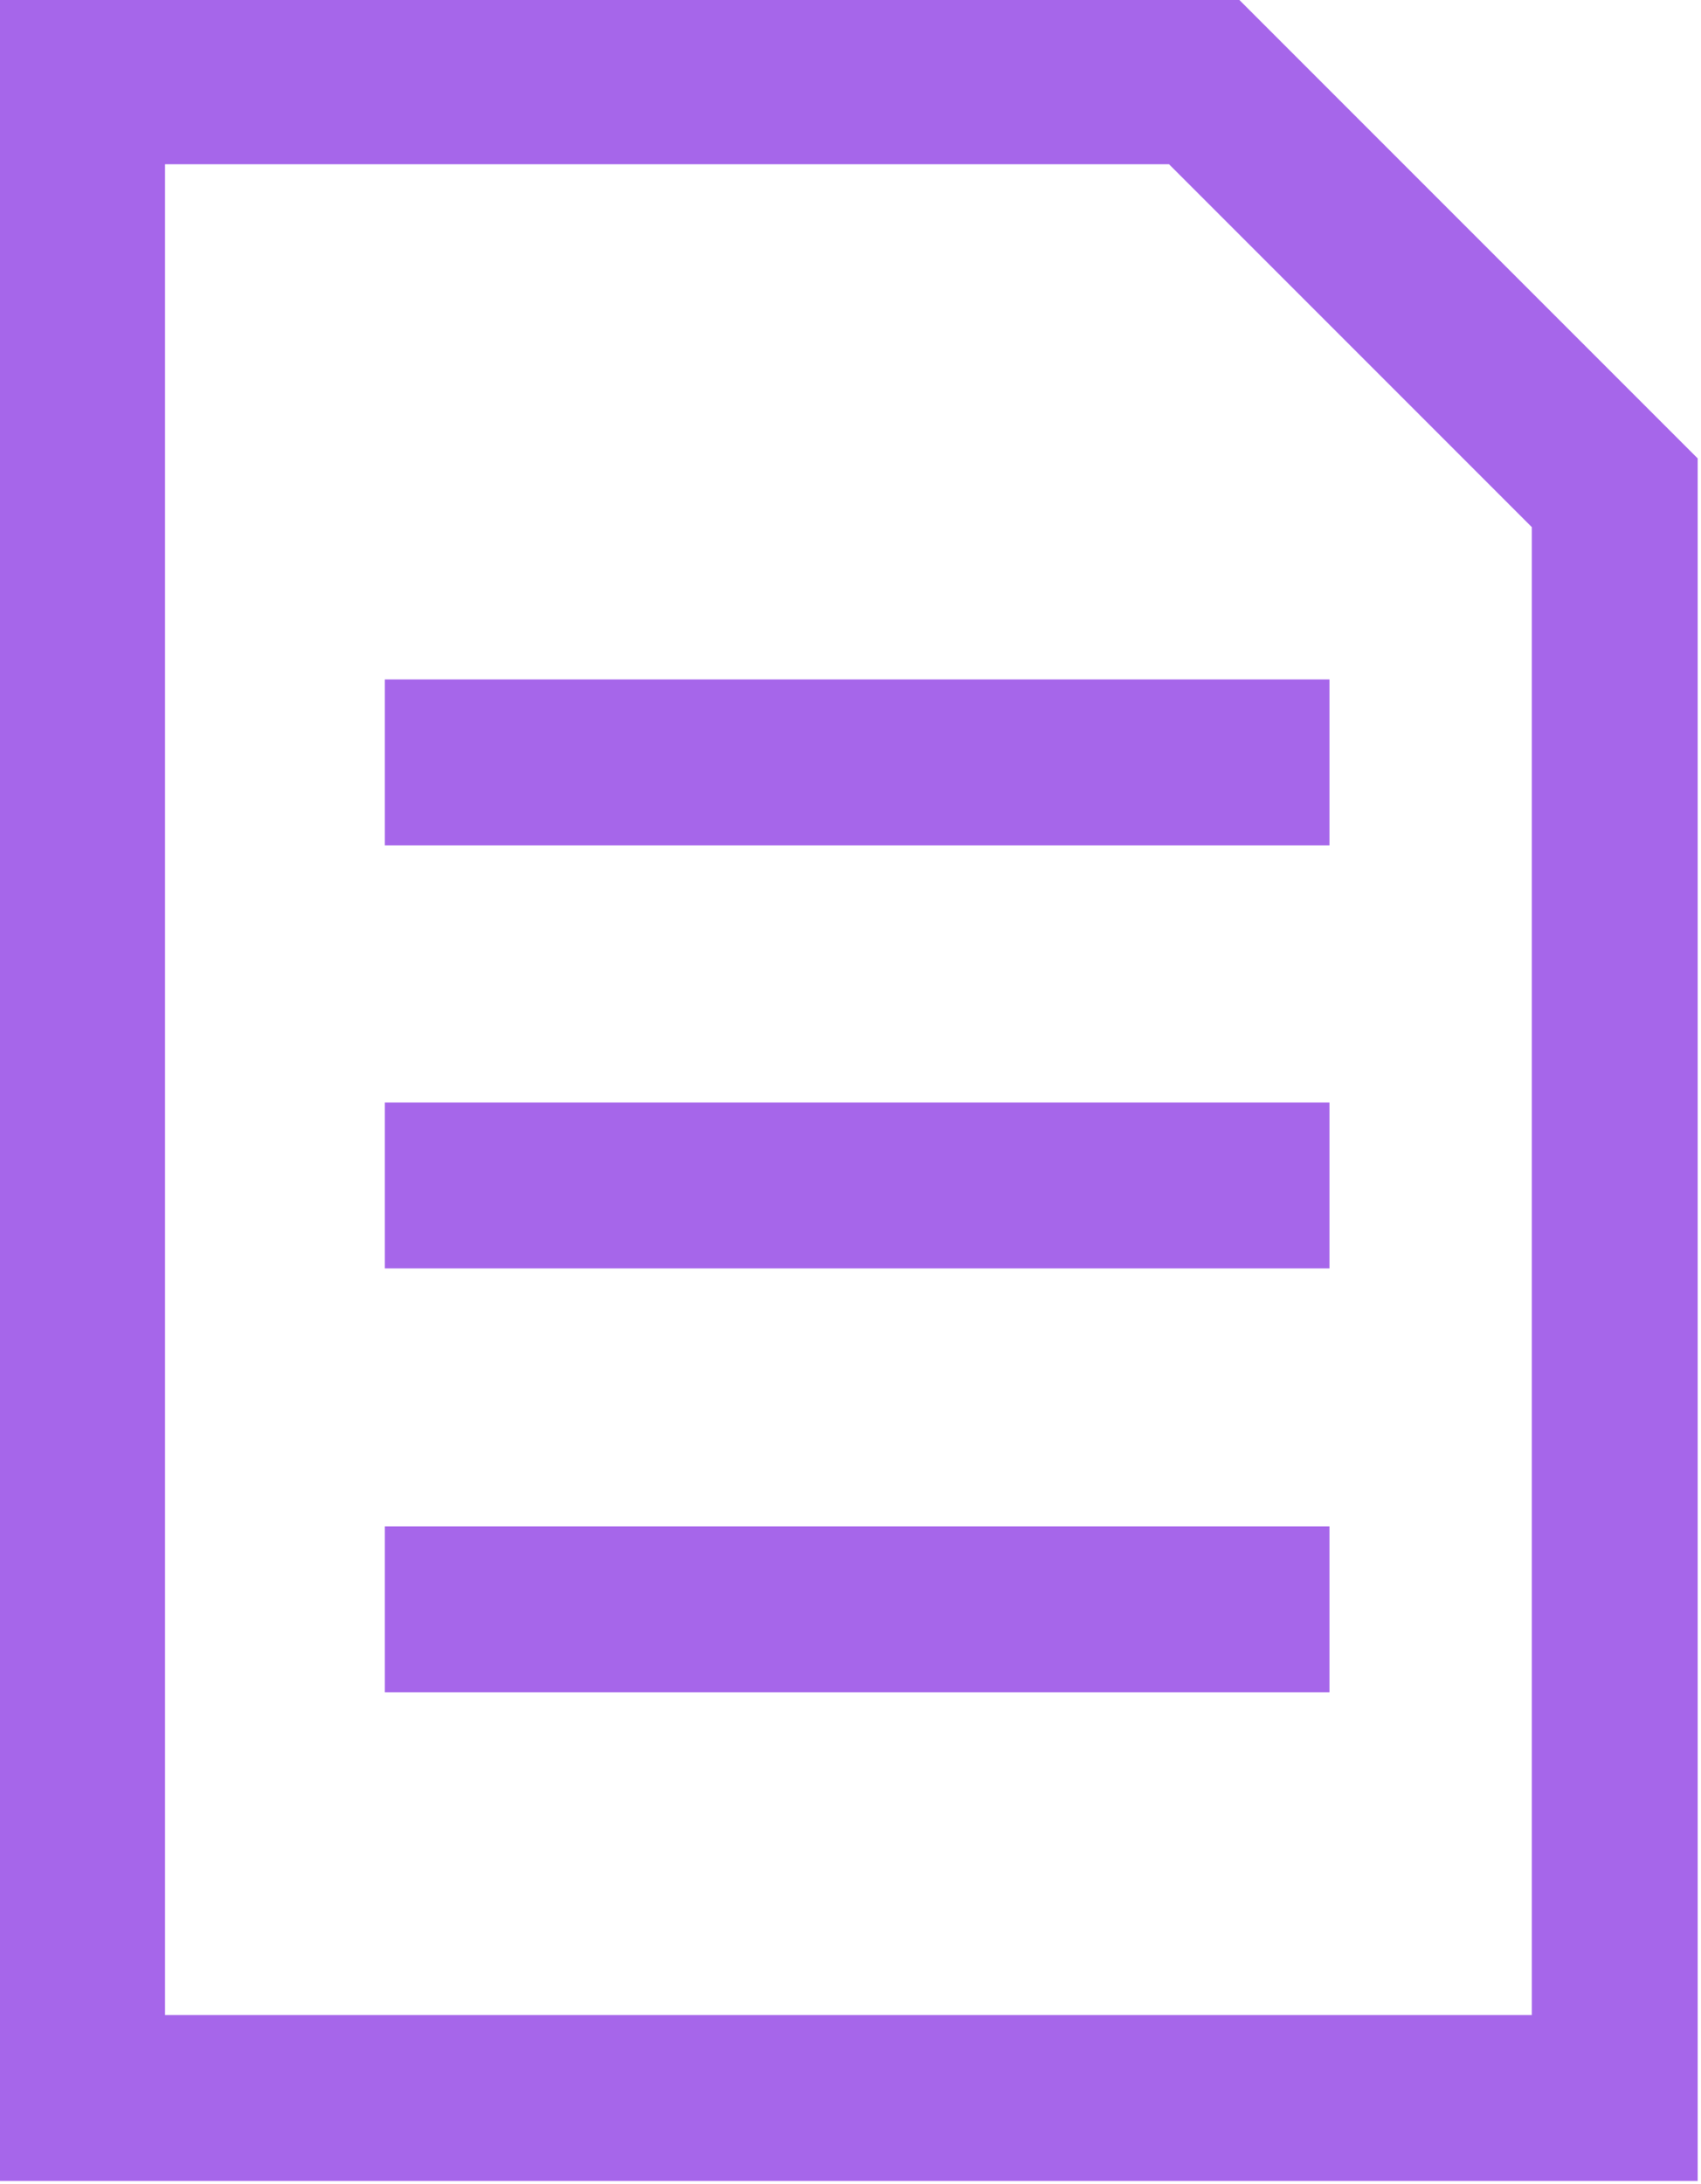
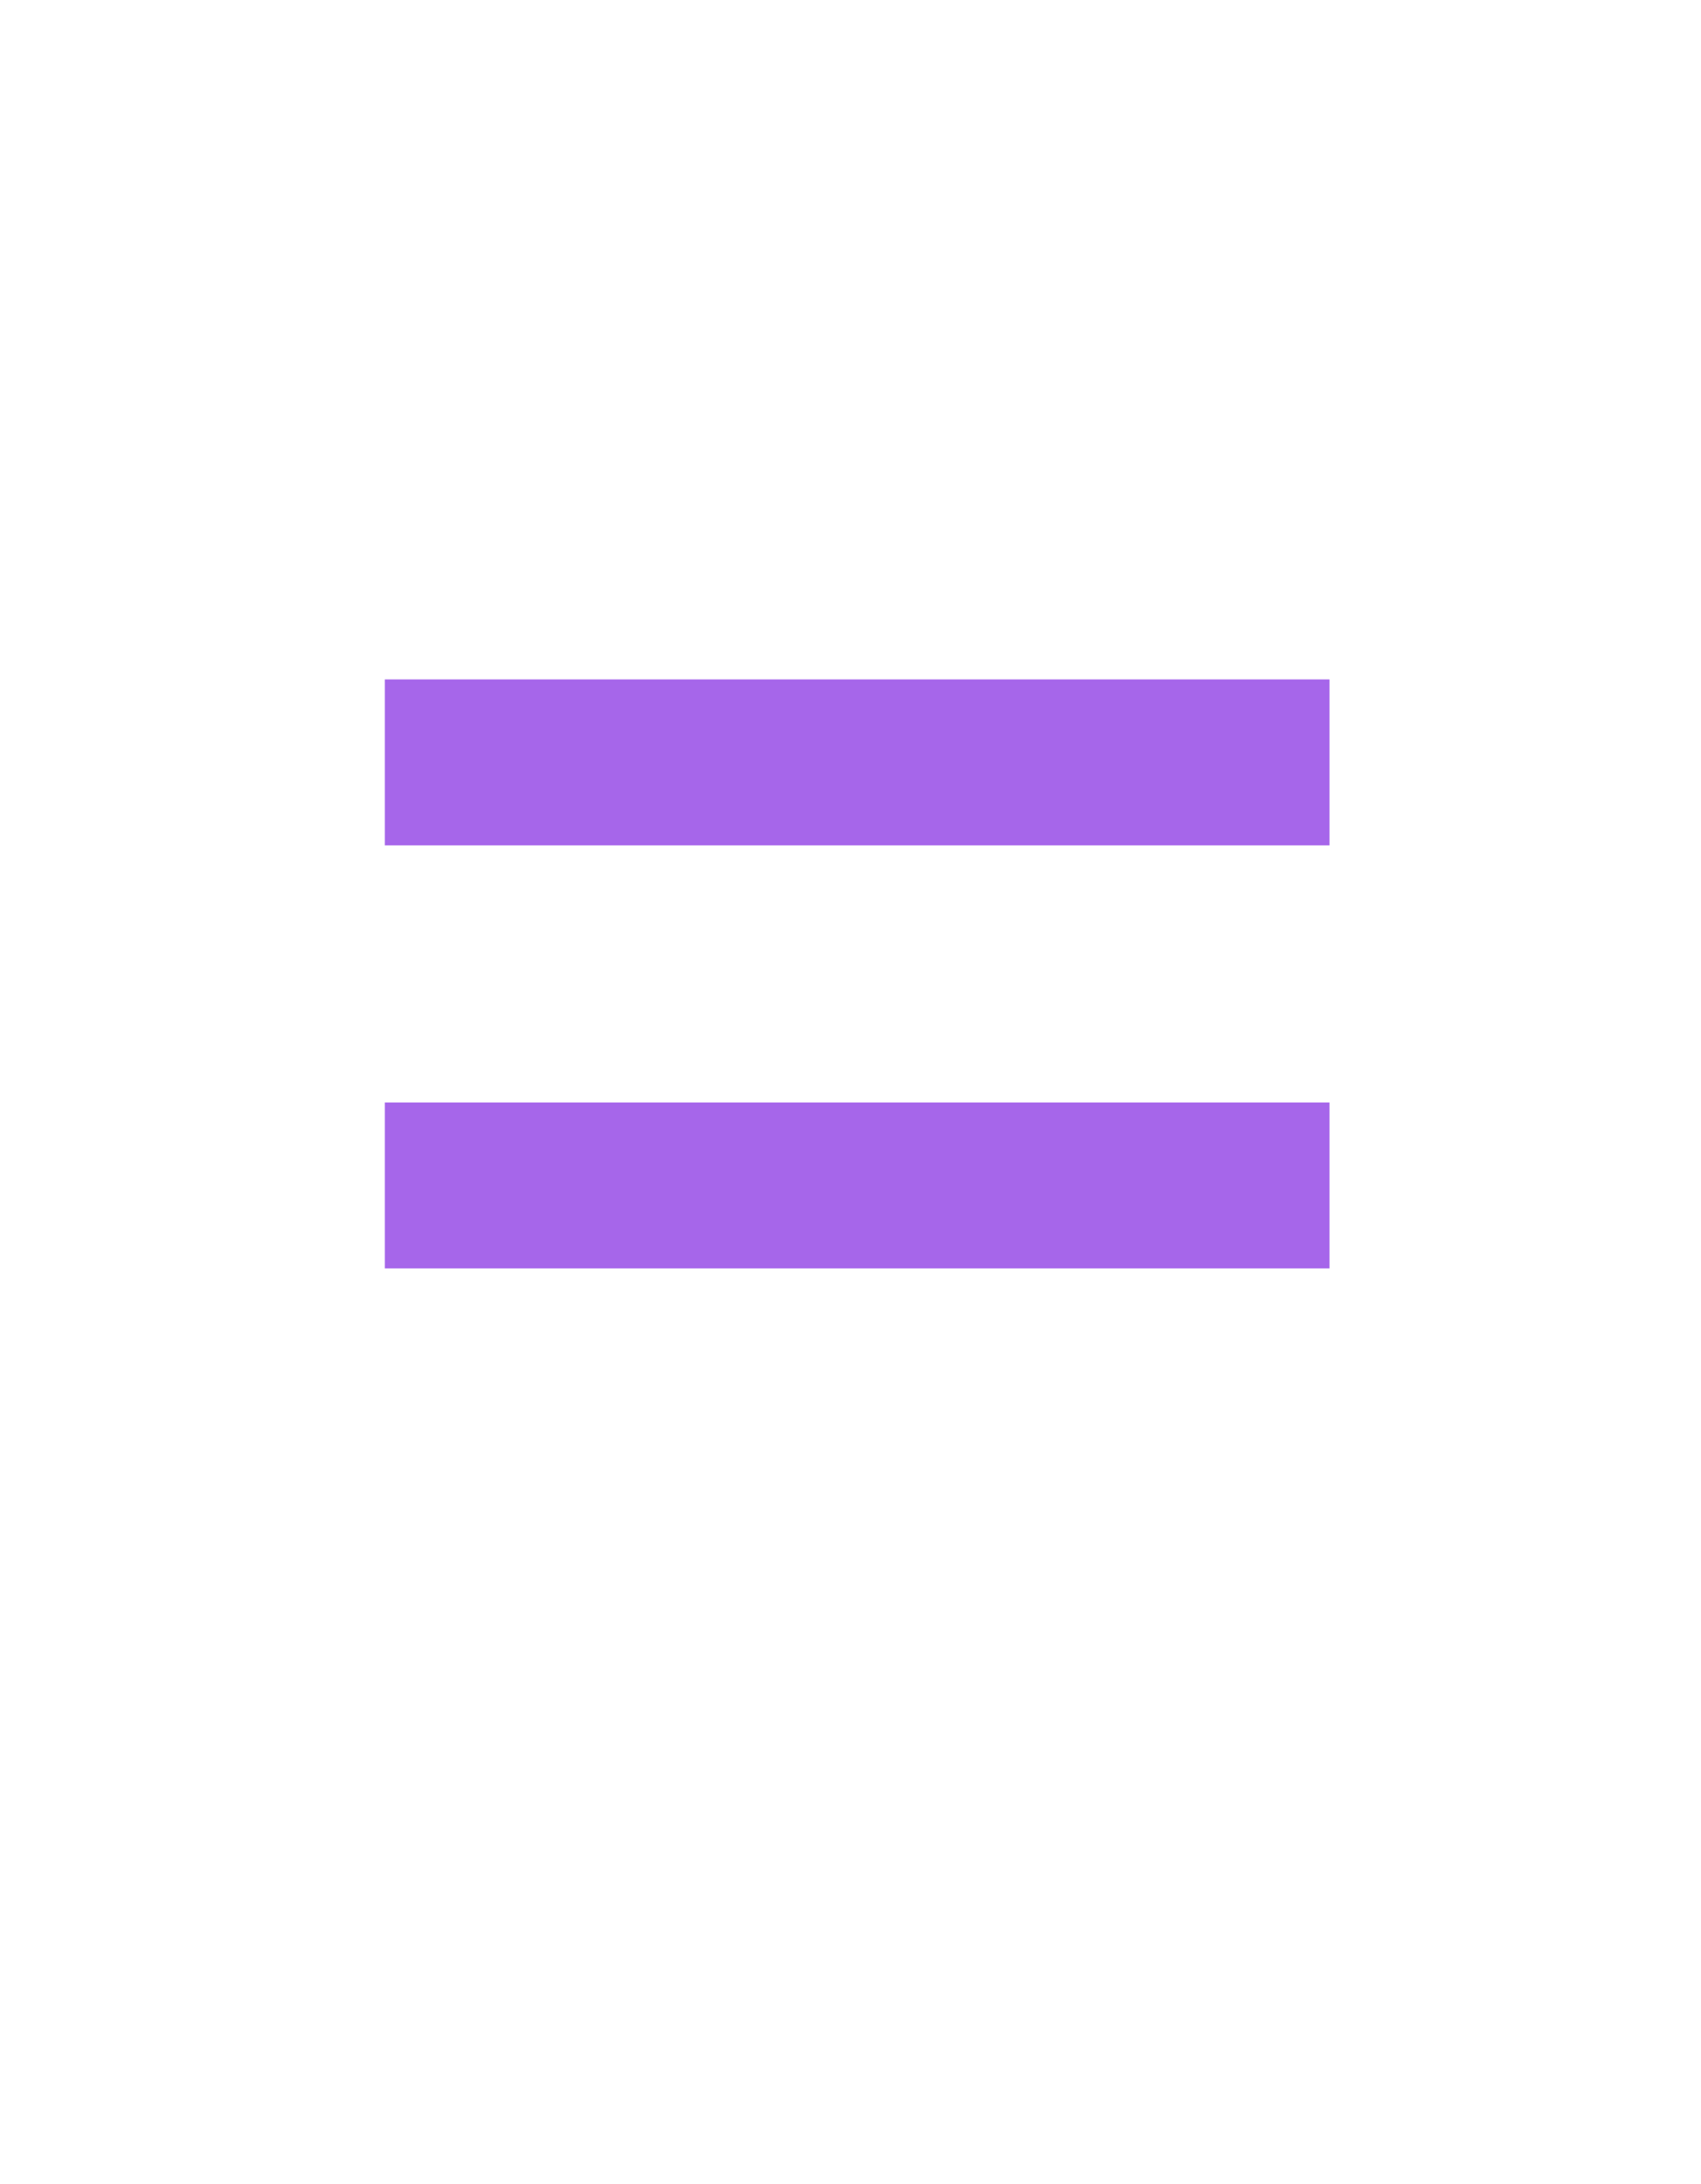
<svg xmlns="http://www.w3.org/2000/svg" id="Layer_2" data-name="Layer 2" viewBox="0 0 20.51 26.33">
  <defs>
    <style>.cls-1{fill:none;stroke:#a666ea;stroke-miterlimit:10;stroke-width:2px;}</style>
  </defs>
  <title>appect</title>
-   <polygon class="cls-1" points="0.99 25.29 0.99 0.98 14.51 0.98 19.47 5.94 19.47 25.29 0.99 25.29" />
  <line class="cls-1" x1="4.64" y1="9.19" x2="16.03" y2="9.19" />
  <line class="cls-1" x1="4.64" y1="14.29" x2="16.03" y2="14.29" />
-   <line class="cls-1" x1="4.64" y1="19.4" x2="16.03" y2="19.4" />
</svg>